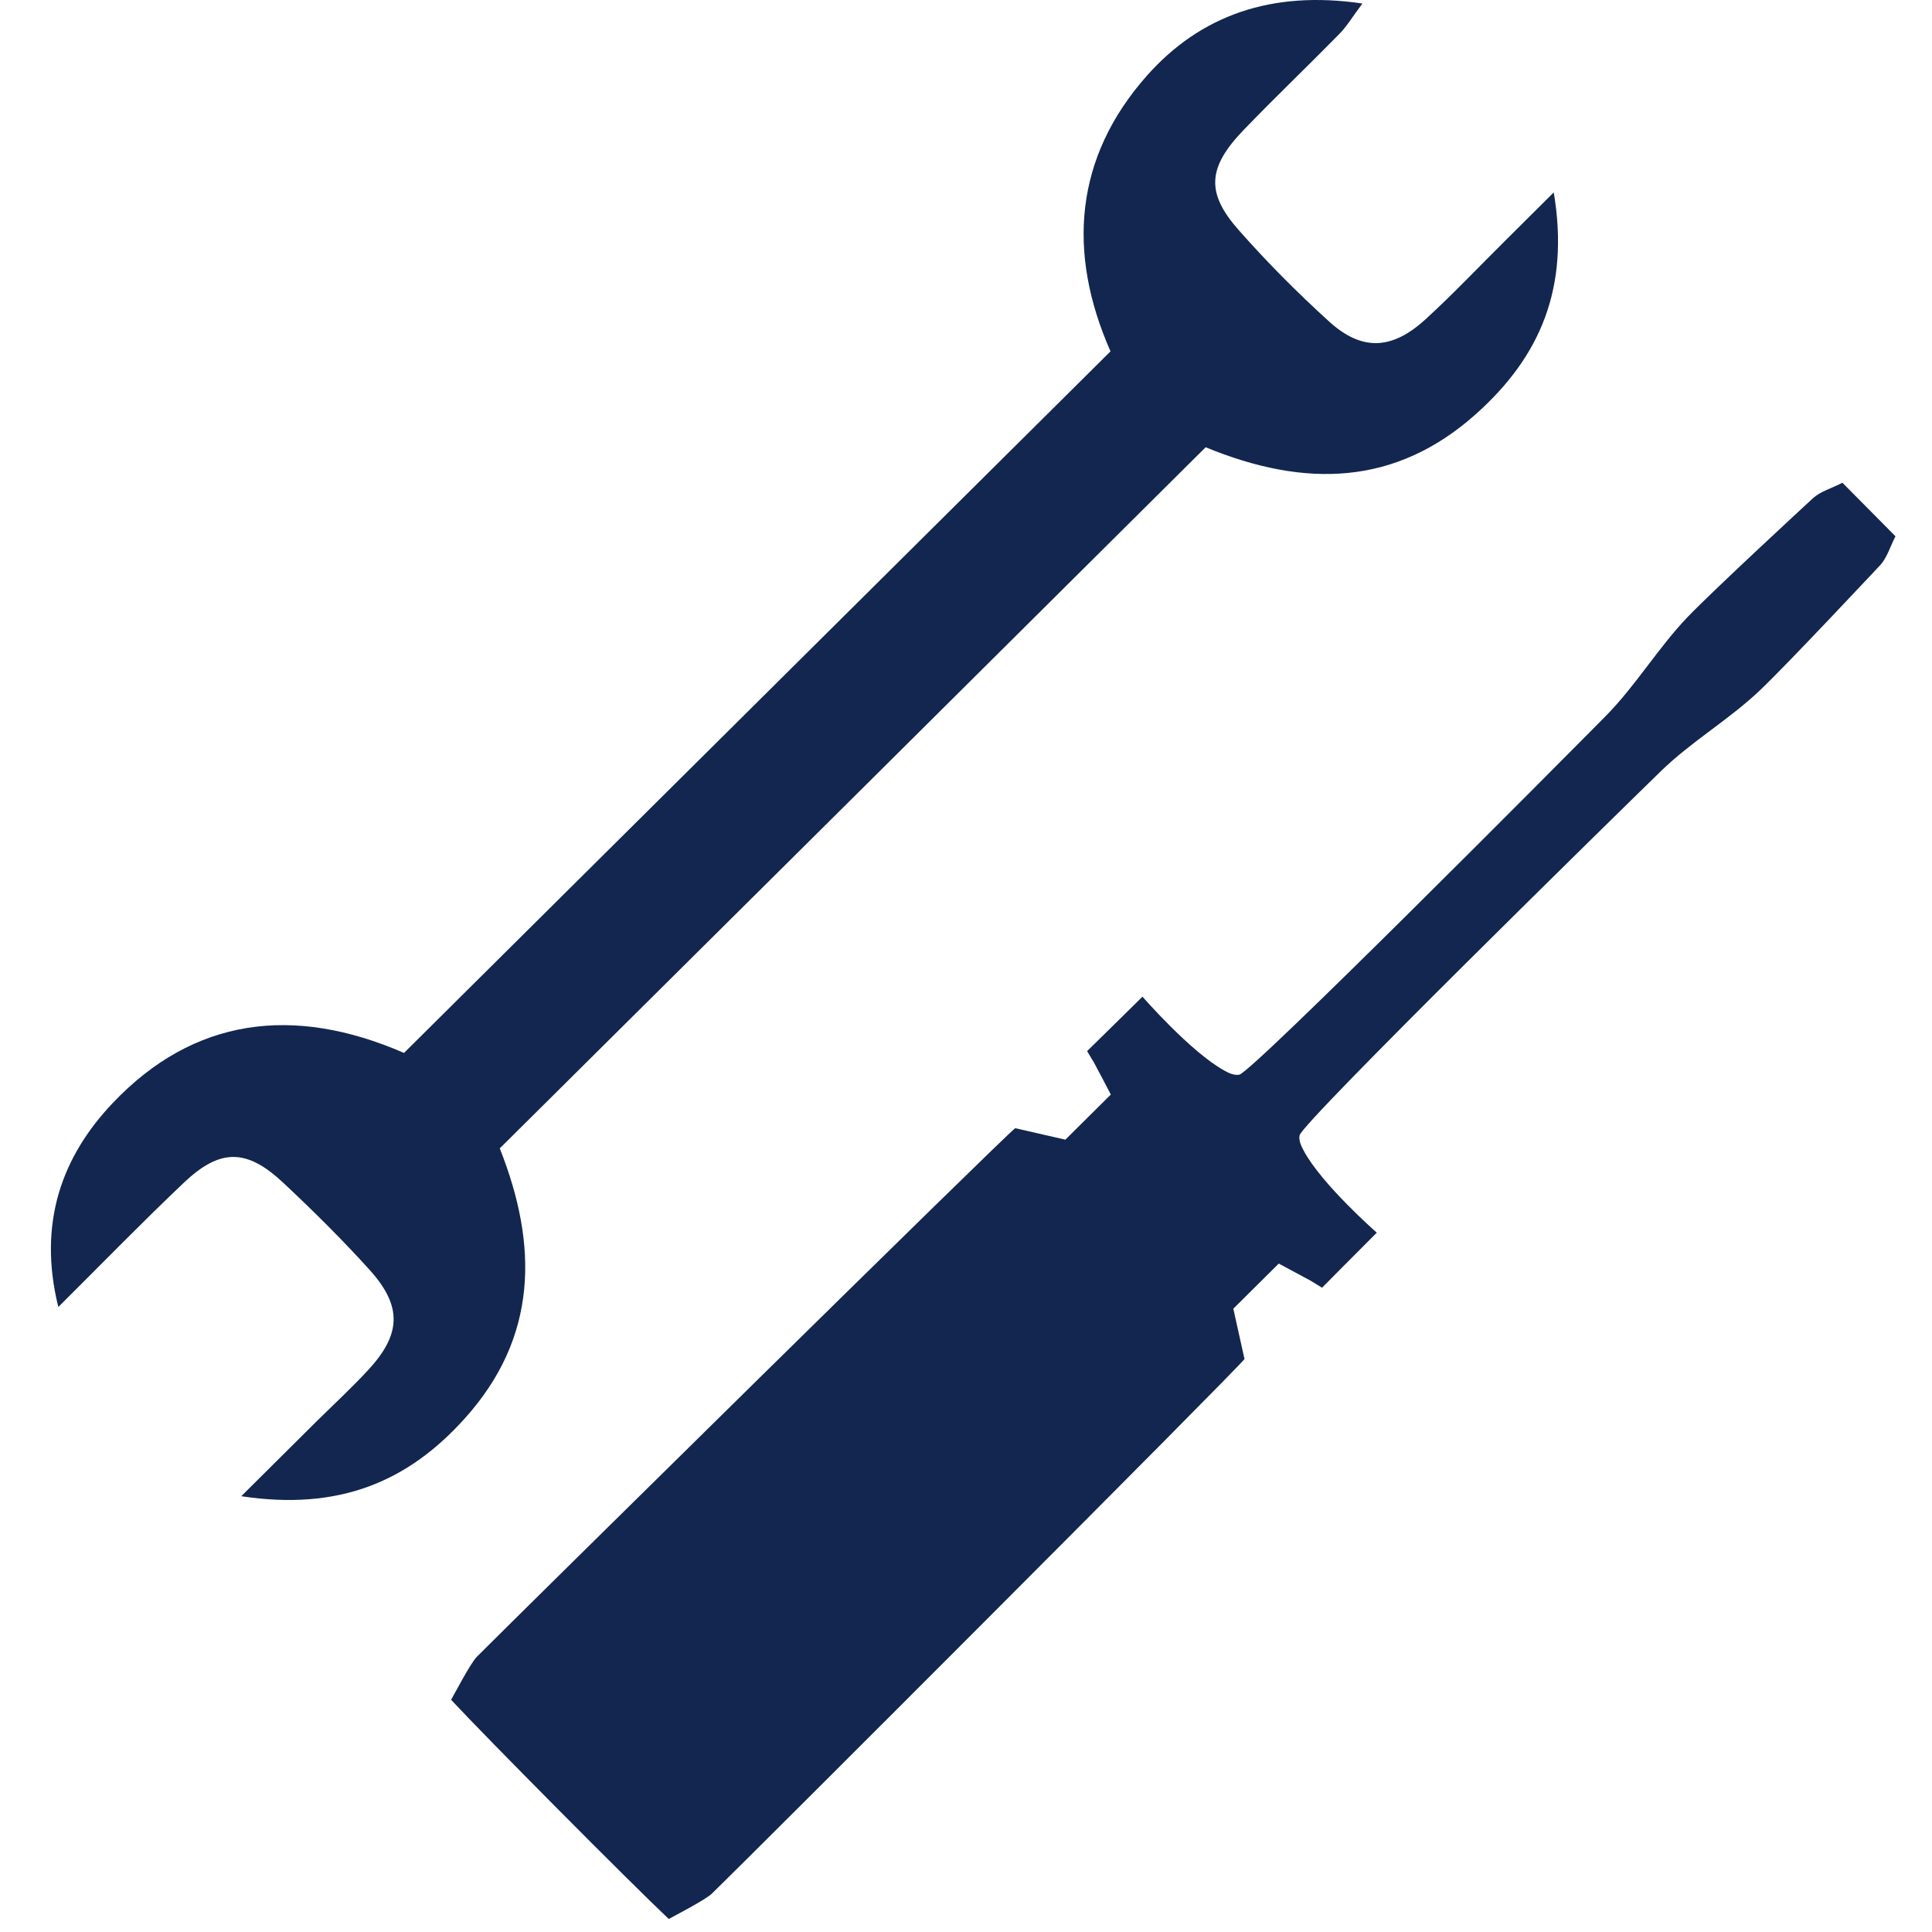
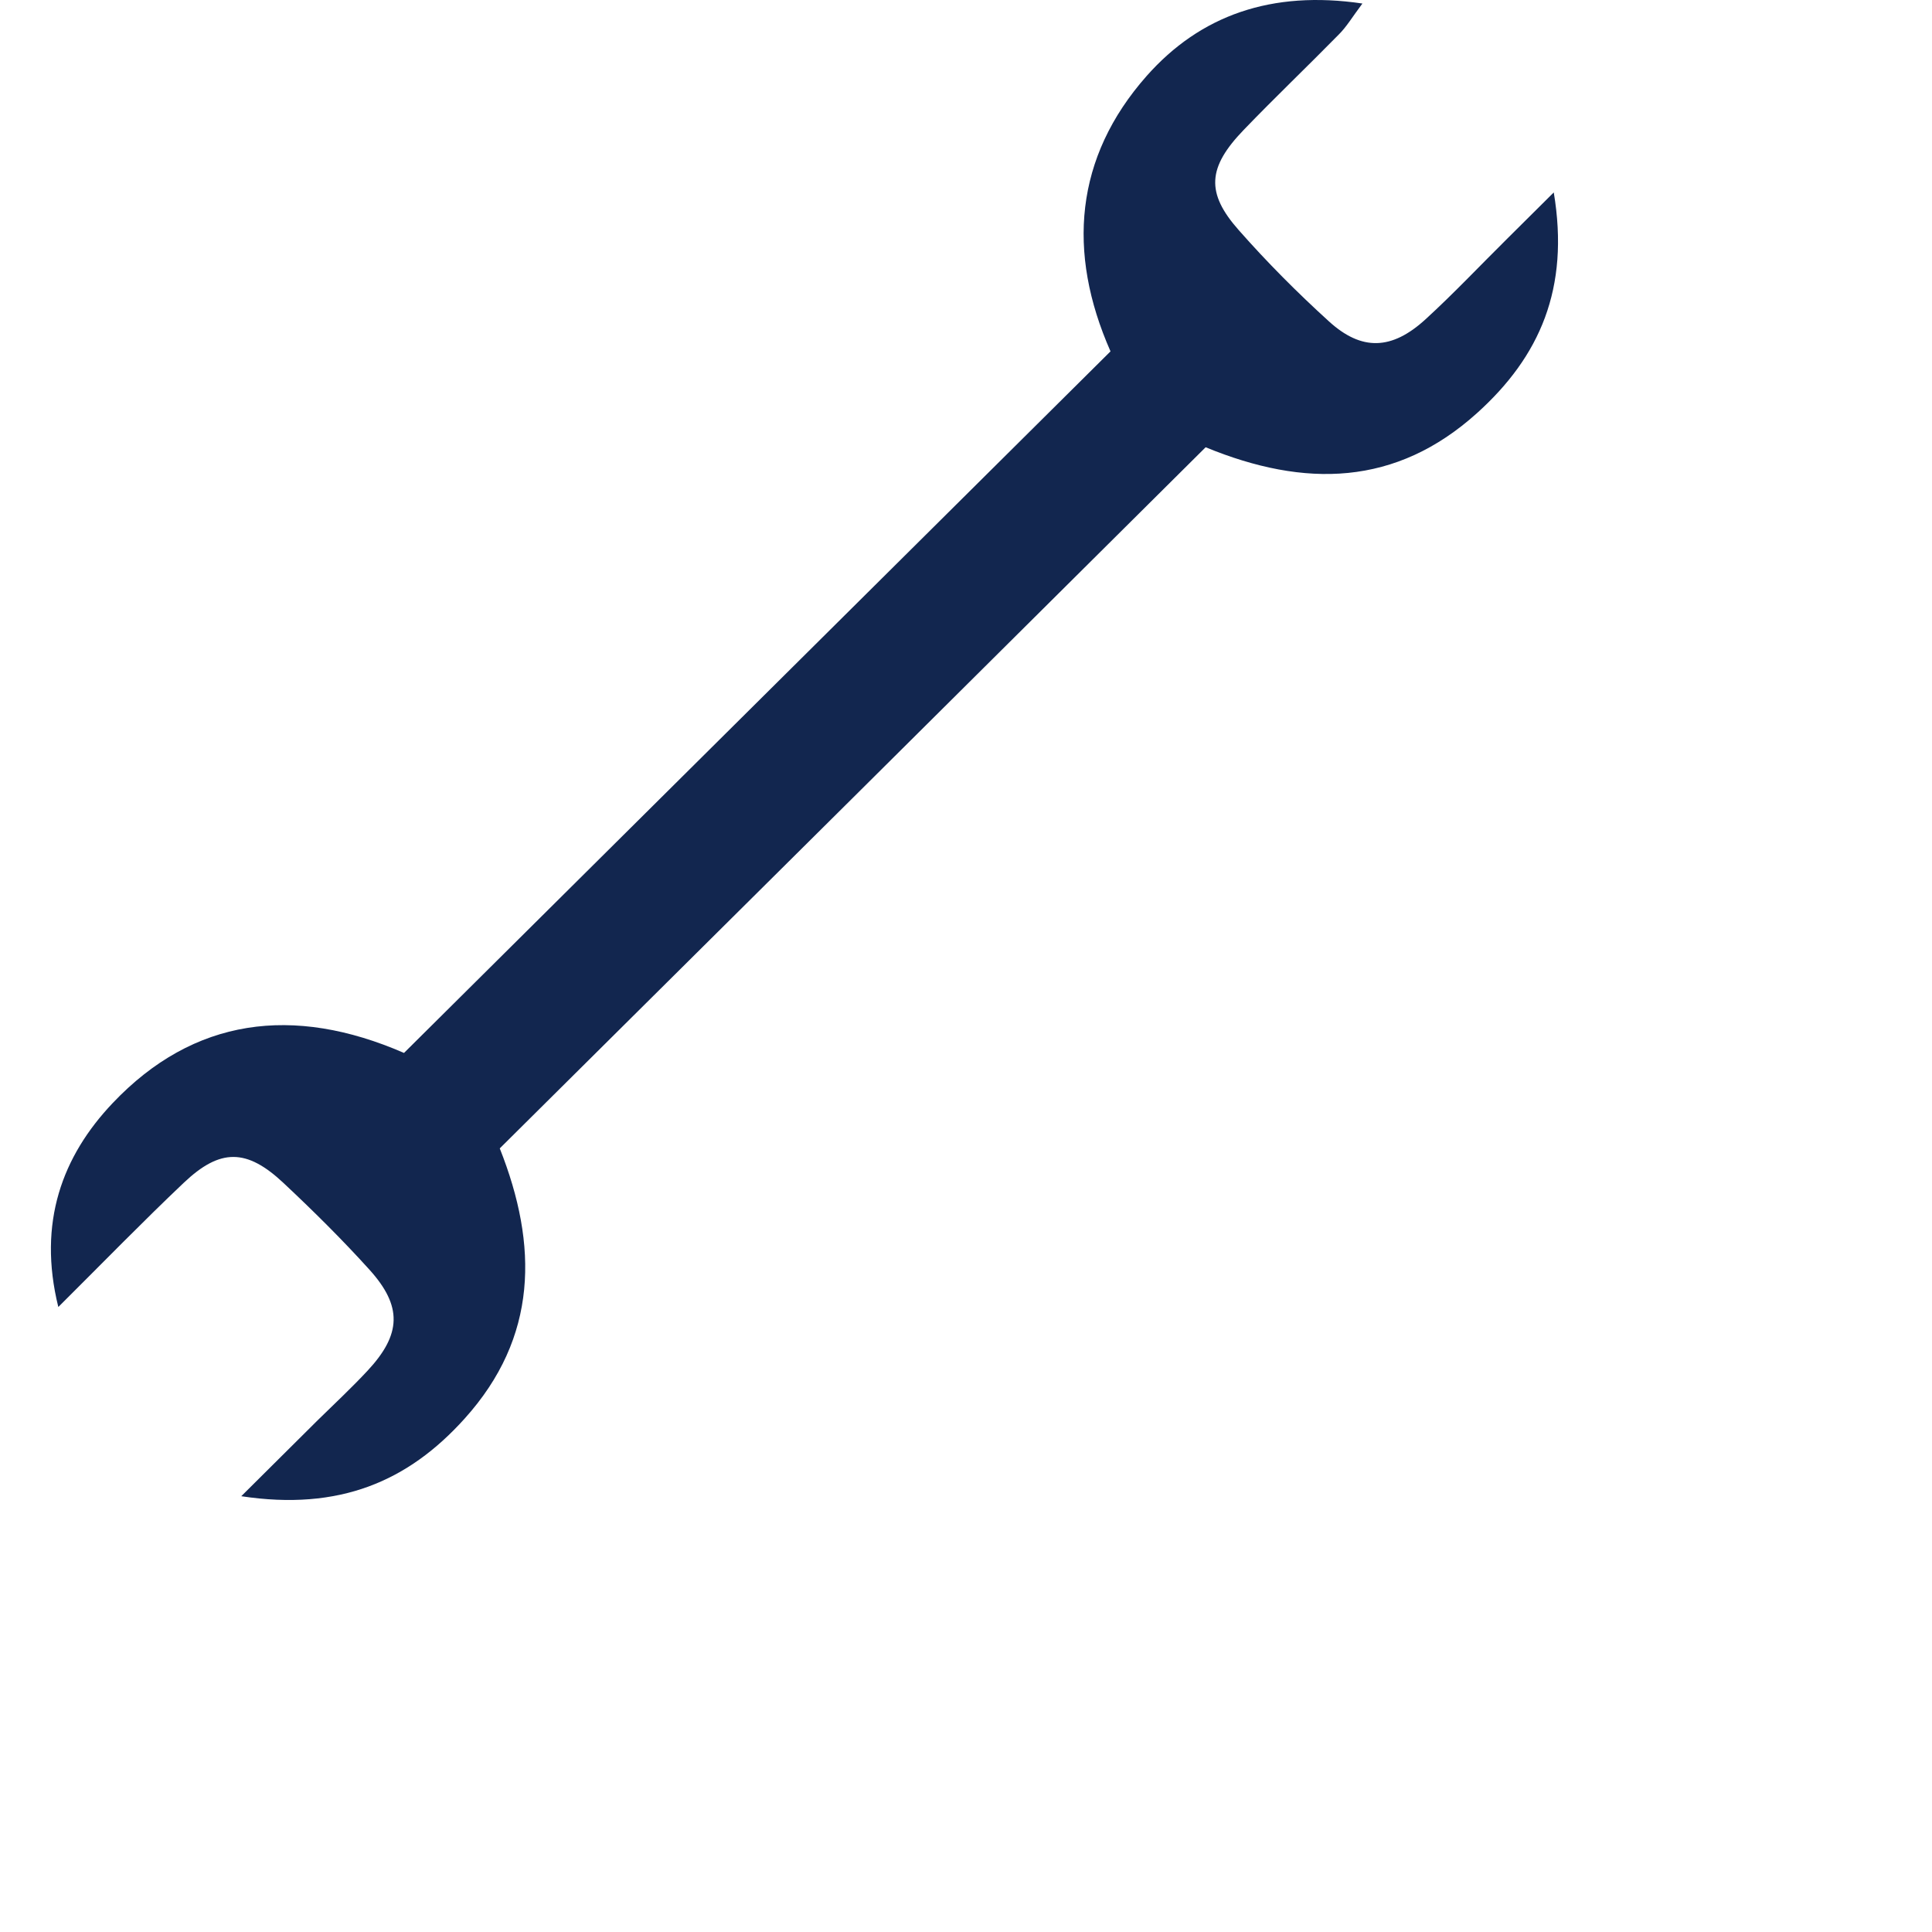
<svg xmlns="http://www.w3.org/2000/svg" width="80" height="80" viewBox="0 0 80 80" fill="none">
  <path d="M20.694 47.552C22.29 51.574 22.277 55.374 19.237 58.744C16.894 61.347 14.044 62.569 9.99 61.955C11.225 60.726 12.188 59.77 13.151 58.813C13.848 58.129 14.563 57.464 15.228 56.749C16.622 55.248 16.666 54.089 15.298 52.575C14.171 51.327 12.967 50.136 11.738 48.984C10.212 47.552 9.116 47.546 7.609 48.977C5.937 50.561 4.335 52.208 2.415 54.12C1.548 50.618 2.586 47.869 4.664 45.678C8.014 42.144 12.144 41.605 16.729 43.6C26.451 33.942 36.173 24.29 45.984 14.549C44.172 10.444 44.502 6.518 47.478 3.148C49.702 0.634 52.653 -0.411 56.415 0.146C55.997 0.703 55.763 1.102 55.446 1.419C54.141 2.749 52.792 4.035 51.5 5.378C50.005 6.929 49.923 7.981 51.291 9.526C52.463 10.856 53.717 12.116 55.028 13.307C56.383 14.542 57.631 14.498 59.024 13.225C60.202 12.148 61.298 10.983 62.432 9.862C62.97 9.323 63.515 8.785 64.338 7.968C65.003 11.952 63.755 14.764 61.165 17.101C57.802 20.135 54.034 20.211 49.923 18.52C40.22 28.166 30.492 37.831 20.694 47.552Z" fill="#12264F" />
-   <path d="M51.532 56.274C51.399 55.666 51.247 54.994 51.069 54.19C51.62 53.645 52.228 53.037 52.951 52.322C53.375 52.55 53.825 52.79 54.281 53.037C54.433 53.132 54.585 53.221 54.743 53.322C54.762 53.297 56.168 51.885 57.01 51.042C57.01 51.042 54.718 49.035 53.977 47.635C53.875 47.445 53.774 47.223 53.812 47.014C53.92 46.469 67.157 33.505 68.772 31.934C70.032 30.705 71.596 29.8 72.876 28.584C74.035 27.482 77.632 23.637 77.848 23.409C78.133 23.105 78.259 22.655 78.487 22.206C77.677 21.389 77.012 20.717 76.296 19.995C76.296 19.995 76.296 19.995 76.29 19.989C75.84 20.223 75.39 20.344 75.08 20.622C74.852 20.831 70.982 24.404 69.874 25.556C68.658 26.829 67.733 28.387 66.498 29.641C64.915 31.244 51.861 44.392 51.316 44.5C51.108 44.538 50.88 44.436 50.696 44.329C49.309 43.569 47.307 41.27 47.307 41.27C47.307 41.27 45.04 43.505 45.015 43.524C45.11 43.683 45.198 43.835 45.293 43.987C45.54 44.449 45.775 44.892 45.996 45.323C45.274 46.039 44.666 46.647 44.115 47.191C43.311 47.008 42.646 46.856 42.038 46.716C41.633 46.995 21.467 66.876 19.744 68.605C19.484 68.865 18.794 70.188 18.68 70.385C20.143 71.962 26.128 77.985 27.692 79.461C27.883 79.353 29.213 78.669 29.479 78.409C31.233 76.706 51.253 56.679 51.532 56.274Z" fill="#12264F" />
-   <path d="M46.587 55.406C46.067 54.882 45.259 54.869 44.72 55.347L44.714 55.341L28.397 72.569C27.858 73.138 27.871 74.037 28.416 74.593C28.961 75.143 29.838 75.136 30.376 74.567L46.693 57.339L46.687 57.333C47.132 56.764 47.106 55.929 46.587 55.406Z" fill="#12264F" />
-   <path d="M42.583 51.385C42.063 50.888 41.255 50.875 40.717 51.33L40.71 51.324L24.394 67.691C23.861 68.225 23.868 69.085 24.419 69.614C24.964 70.136 25.841 70.13 26.379 69.589L42.696 53.222L42.69 53.216C43.134 52.675 43.103 51.883 42.583 51.385Z" fill="#12264F" />
</svg>